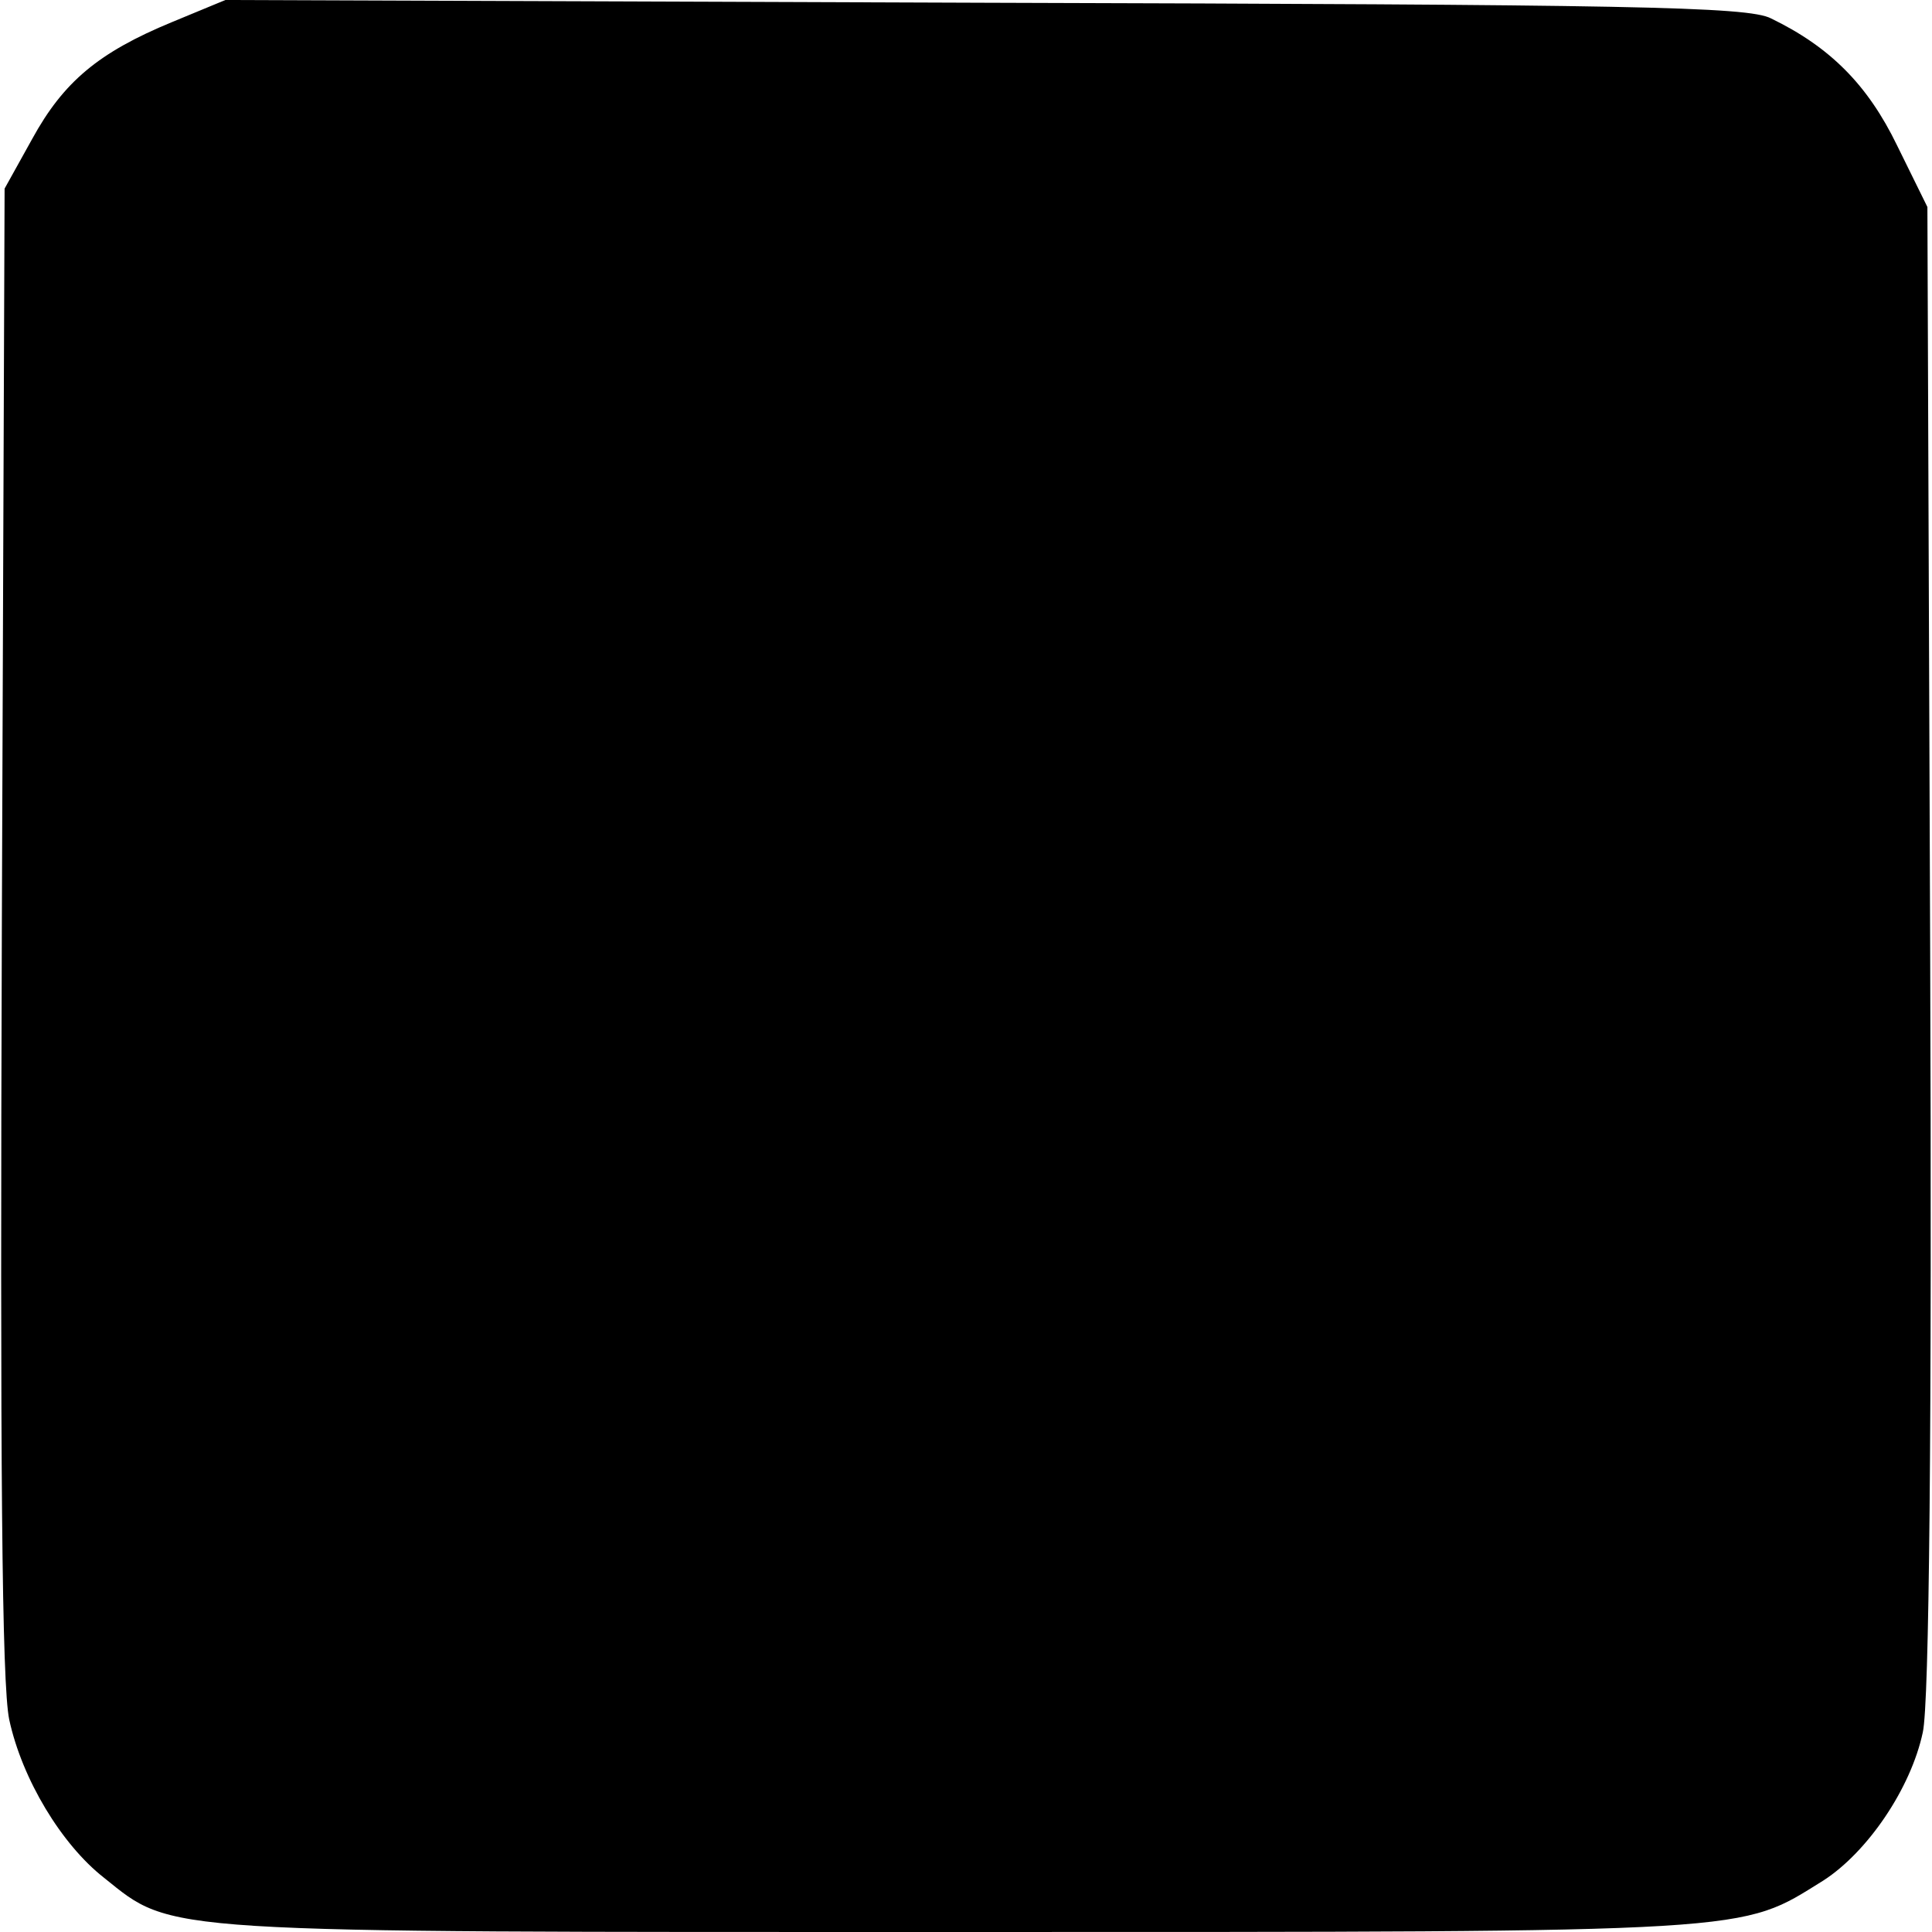
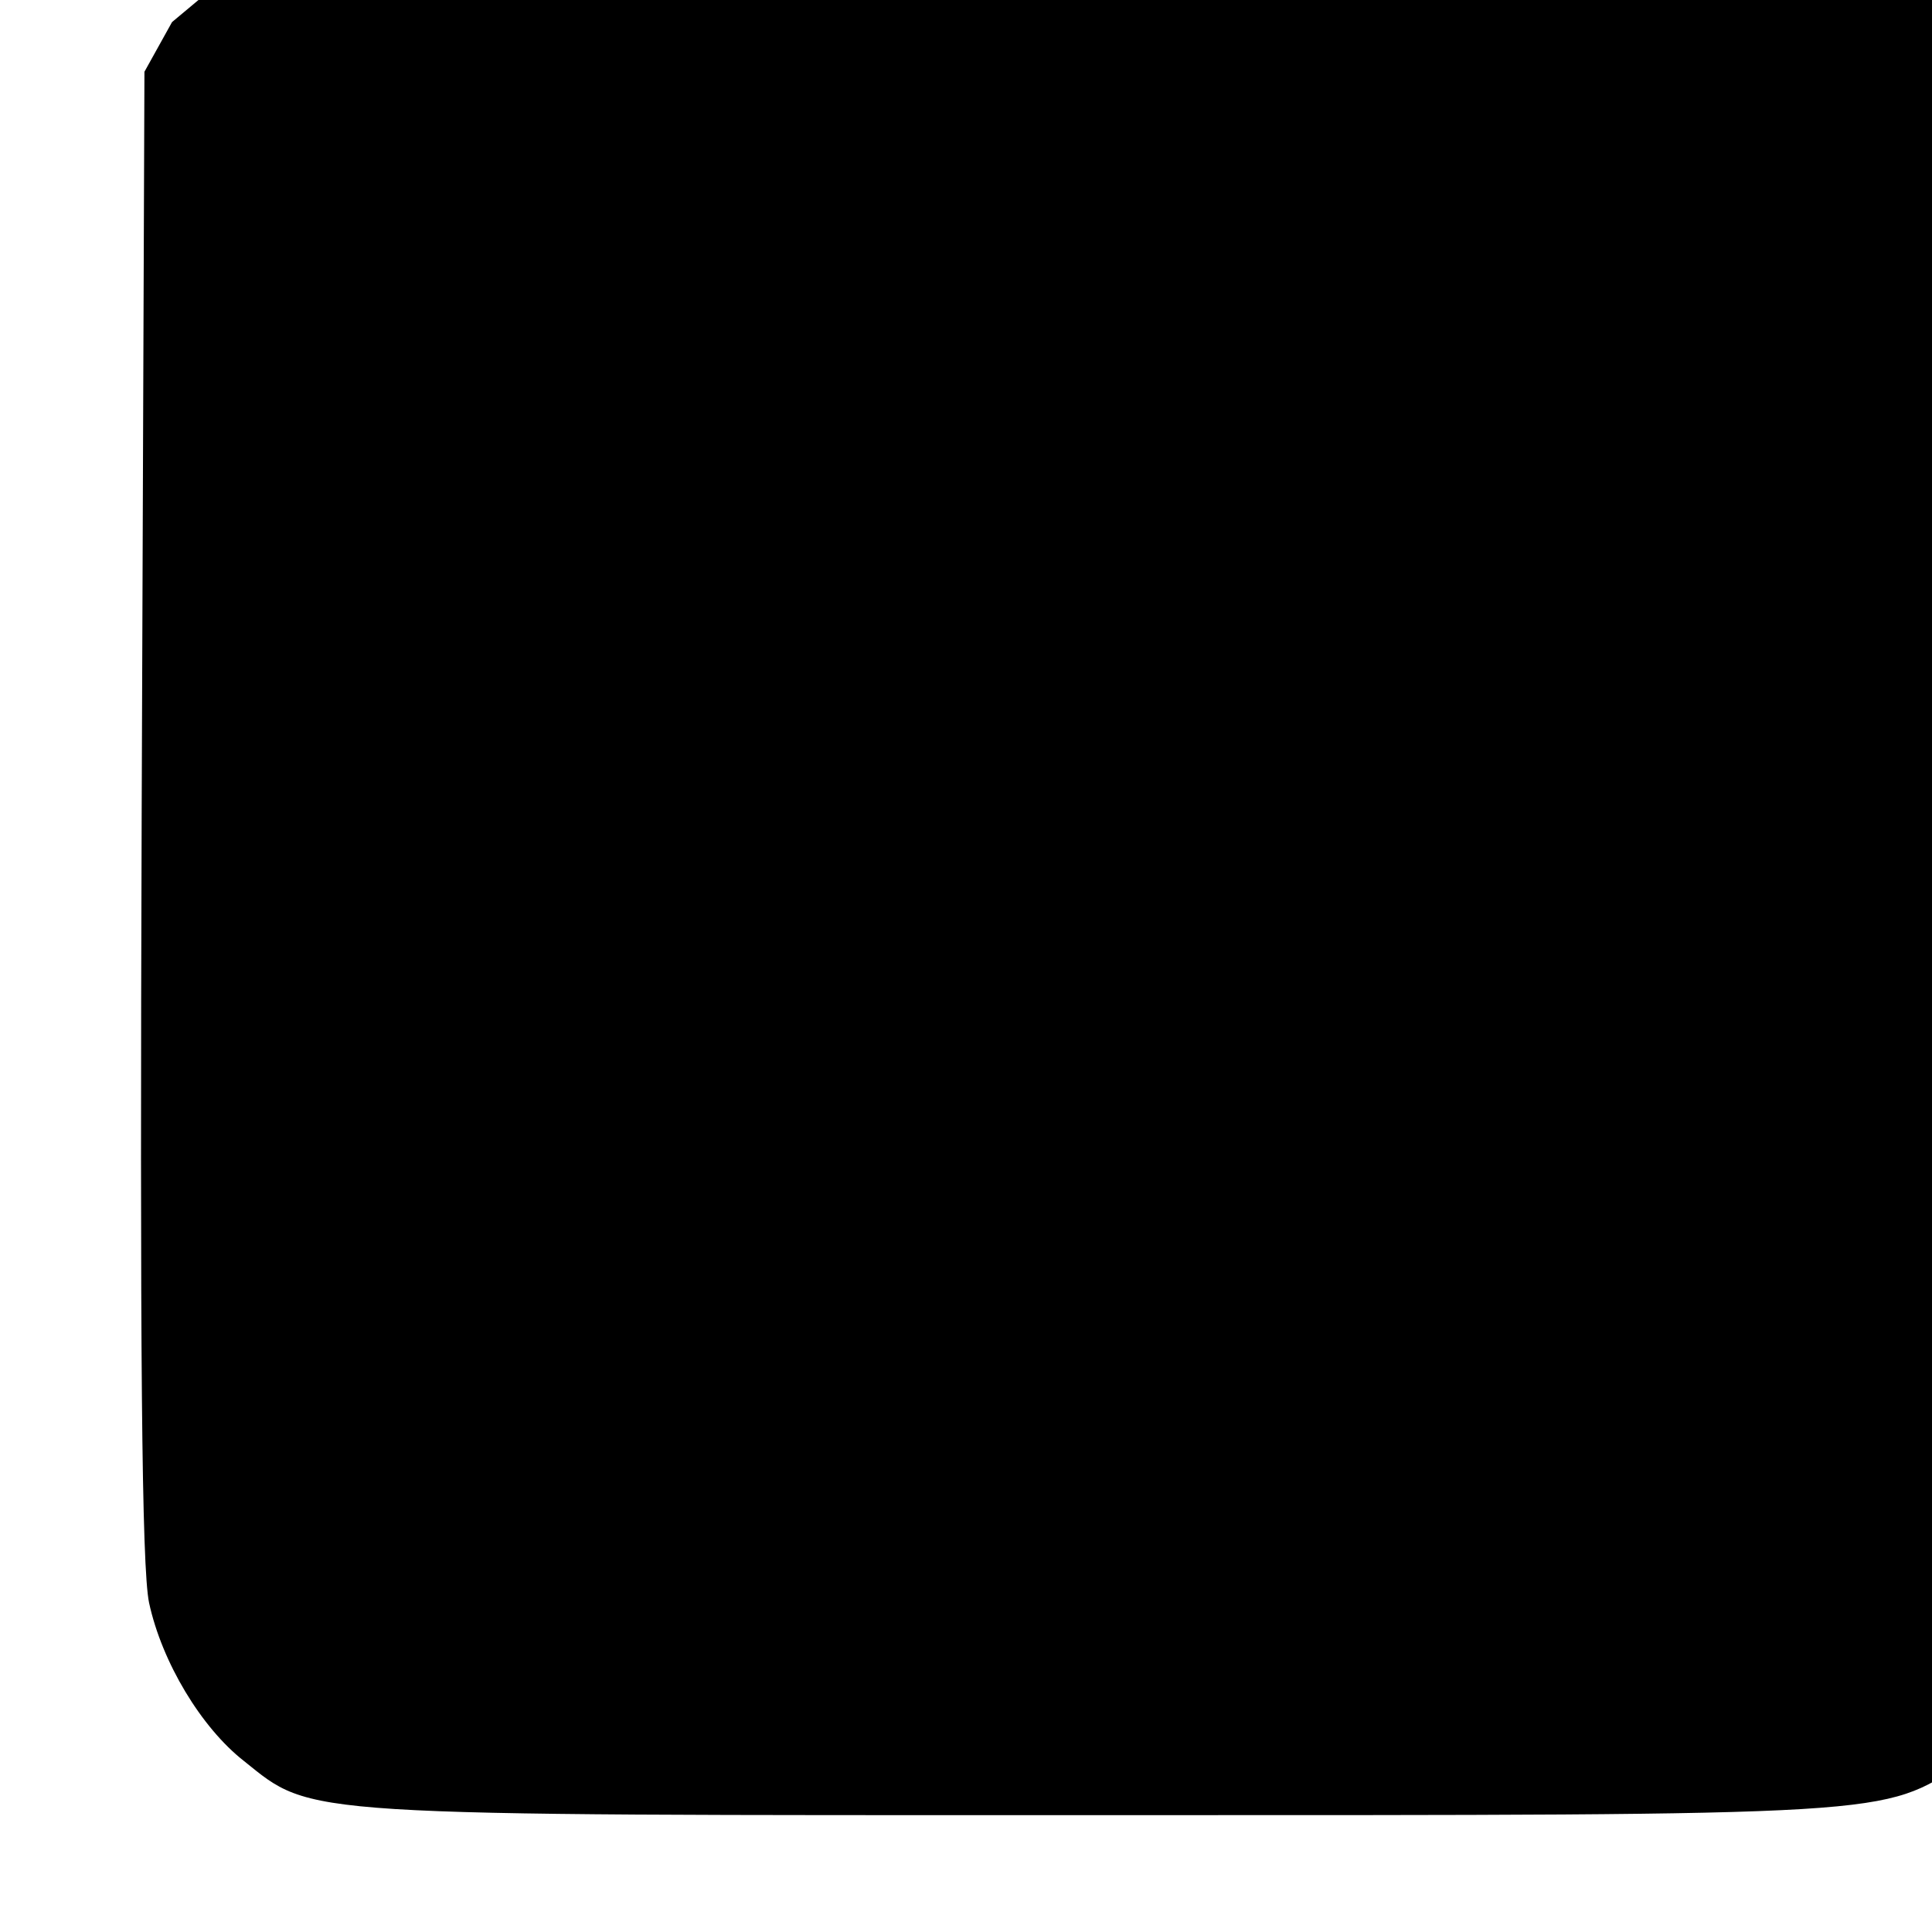
<svg xmlns="http://www.w3.org/2000/svg" version="1.0" width="210pt" height="210pt" viewBox="0 0 210 210" preserveAspectRatio="xMidYMid meet">
  <g transform="translate(0,210) scale(0.1,-0.1)" fill="#000000" stroke="none">
-     <path d="M187 2076 c-80 -33 -118 -65 -152 -127 l-30 -54 -3 -805 c-2 -588 0 -820 8 -859 14 -65 57 -136 103 -172 76 -61 52 -59 932 -59 873 0 845 -1 937 56 48 31 95 100 108 161 7 31 10 327 8 853 l-3 805 -33 67 c-32 66 -73 107 -137 138 -25 13 -156 15 -855 17 l-825 3 -58 -24z" />
+     <path d="M187 2076 l-30 -54 -3 -805 c-2 -588 0 -820 8 -859 14 -65 57 -136 103 -172 76 -61 52 -59 932 -59 873 0 845 -1 937 56 48 31 95 100 108 161 7 31 10 327 8 853 l-3 805 -33 67 c-32 66 -73 107 -137 138 -25 13 -156 15 -855 17 l-825 3 -58 -24z" />
  </g>
</svg>